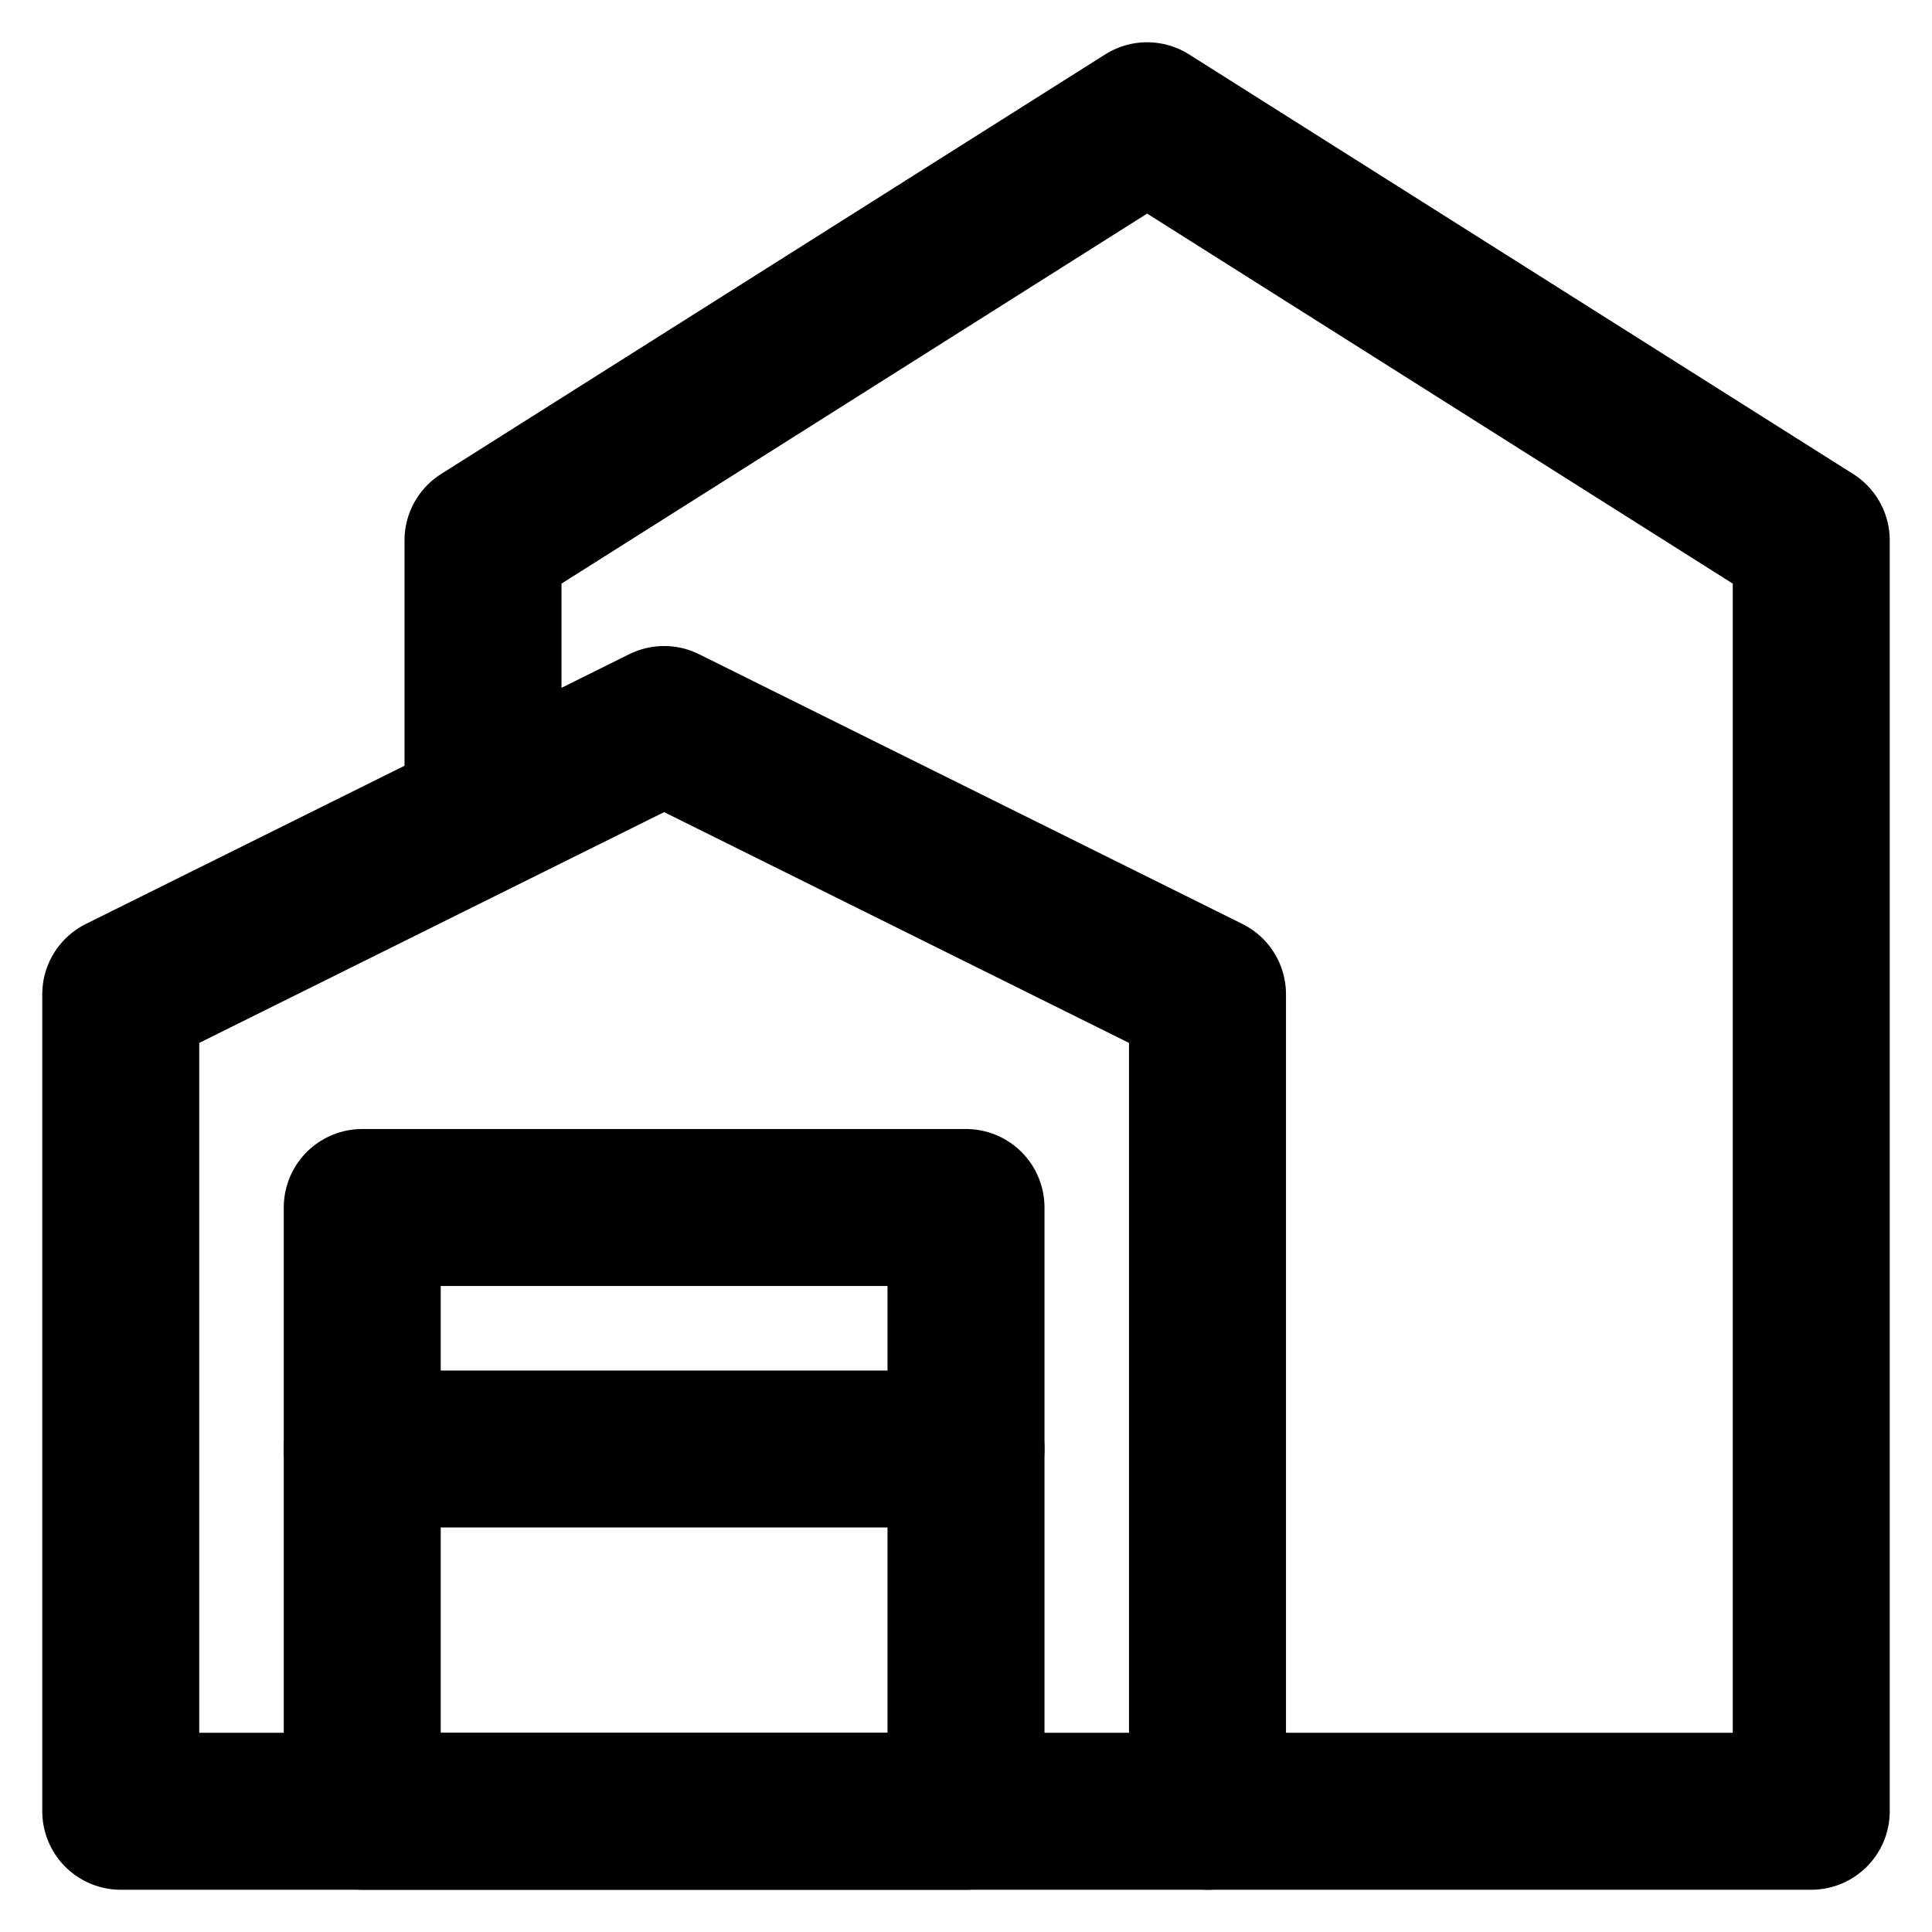
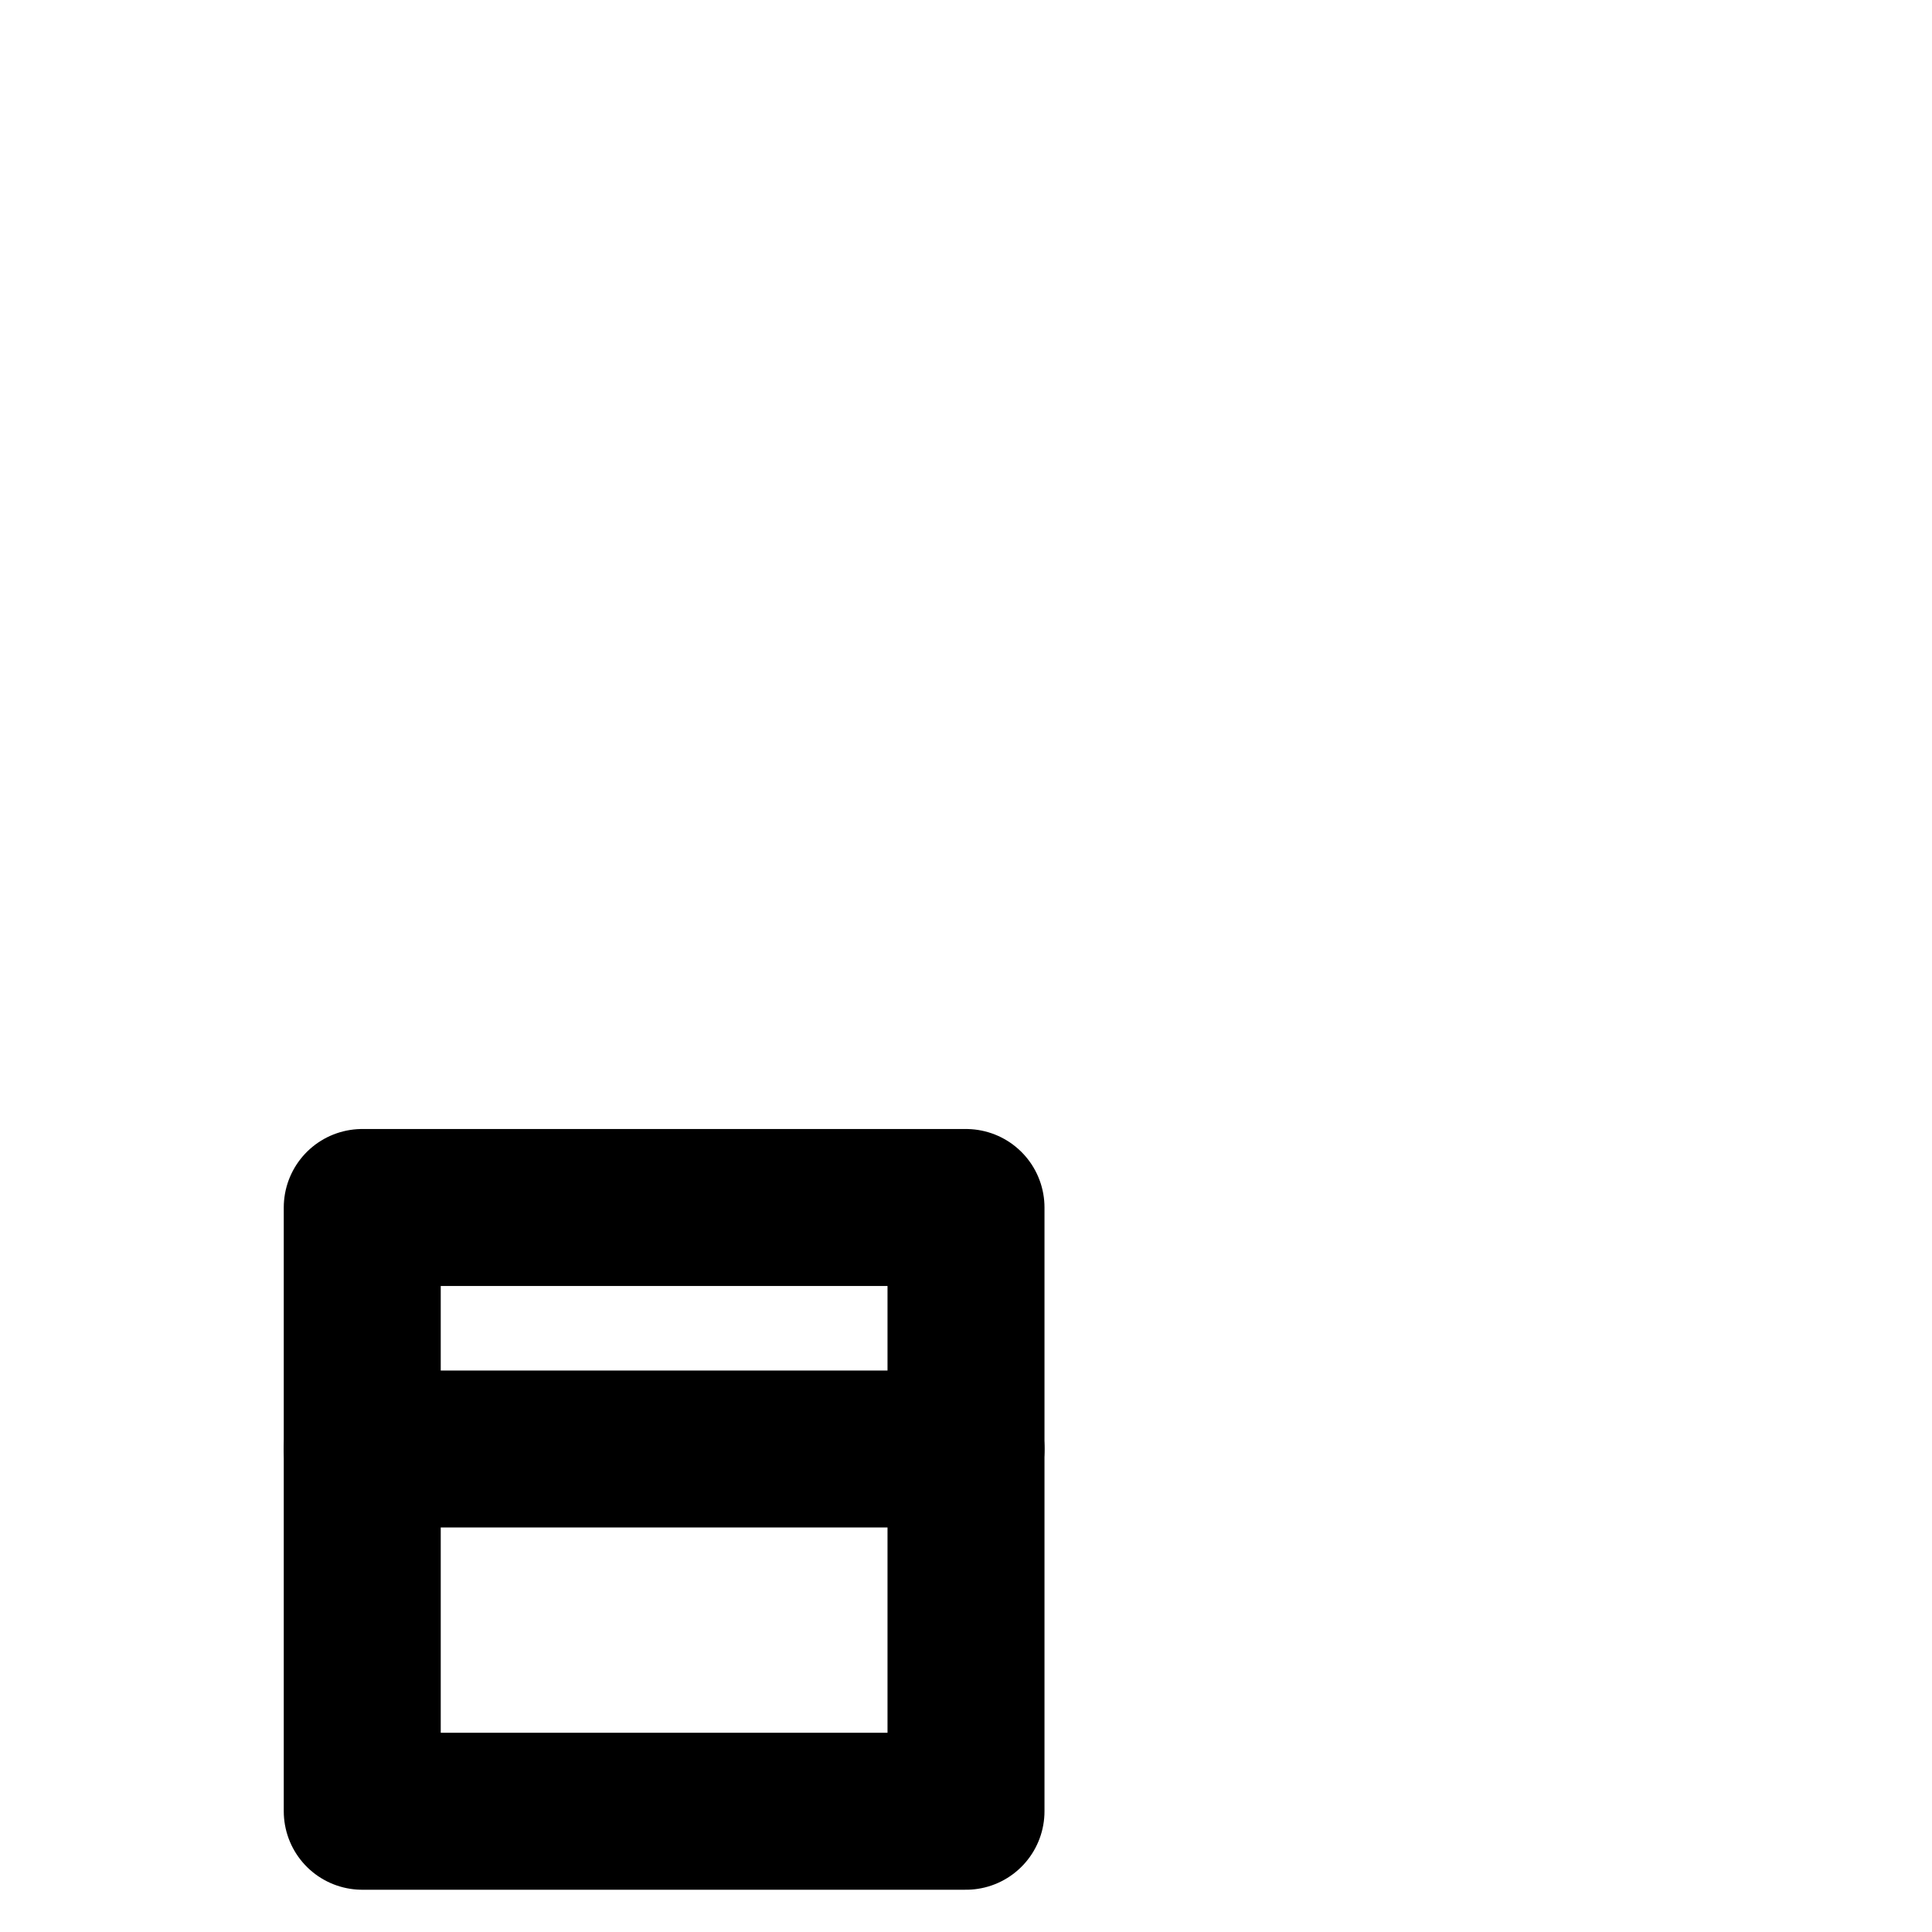
<svg xmlns="http://www.w3.org/2000/svg" width="16" height="16" viewBox="0 0 16 16" fill="none">
  <g clip-path="url(#clip0_6228_2020)">
-     <path fill-rule="evenodd" clip-rule="evenodd" d="M10 15H1V8.234L5.5 6L10 8.234V15Z" stroke="currentColor" stroke-width="1.3" stroke-linecap="round" stroke-linejoin="round" />
-     <path d="M4 6.5V4.475L9.5 1L15 4.475V15H10" stroke="currentColor" stroke-width="1.3" stroke-linecap="round" stroke-linejoin="round" />
    <path d="M8 12H3" stroke="currentColor" stroke-width="1.3" stroke-linecap="round" stroke-linejoin="round" />
-     <path d="M8 10H3V15H8V10Z" stroke="currentColor" stroke-width="1.3" stroke-linecap="round" stroke-linejoin="round" />
+     <path d="M8 10H3V15H8V10" stroke="currentColor" stroke-width="1.3" stroke-linecap="round" stroke-linejoin="round" />
  </g>
  <defs>
    <clipPath id="clip0_6228_2020">
      <rect width="16" height="16" fill="white" />
    </clipPath>
  </defs>
</svg>